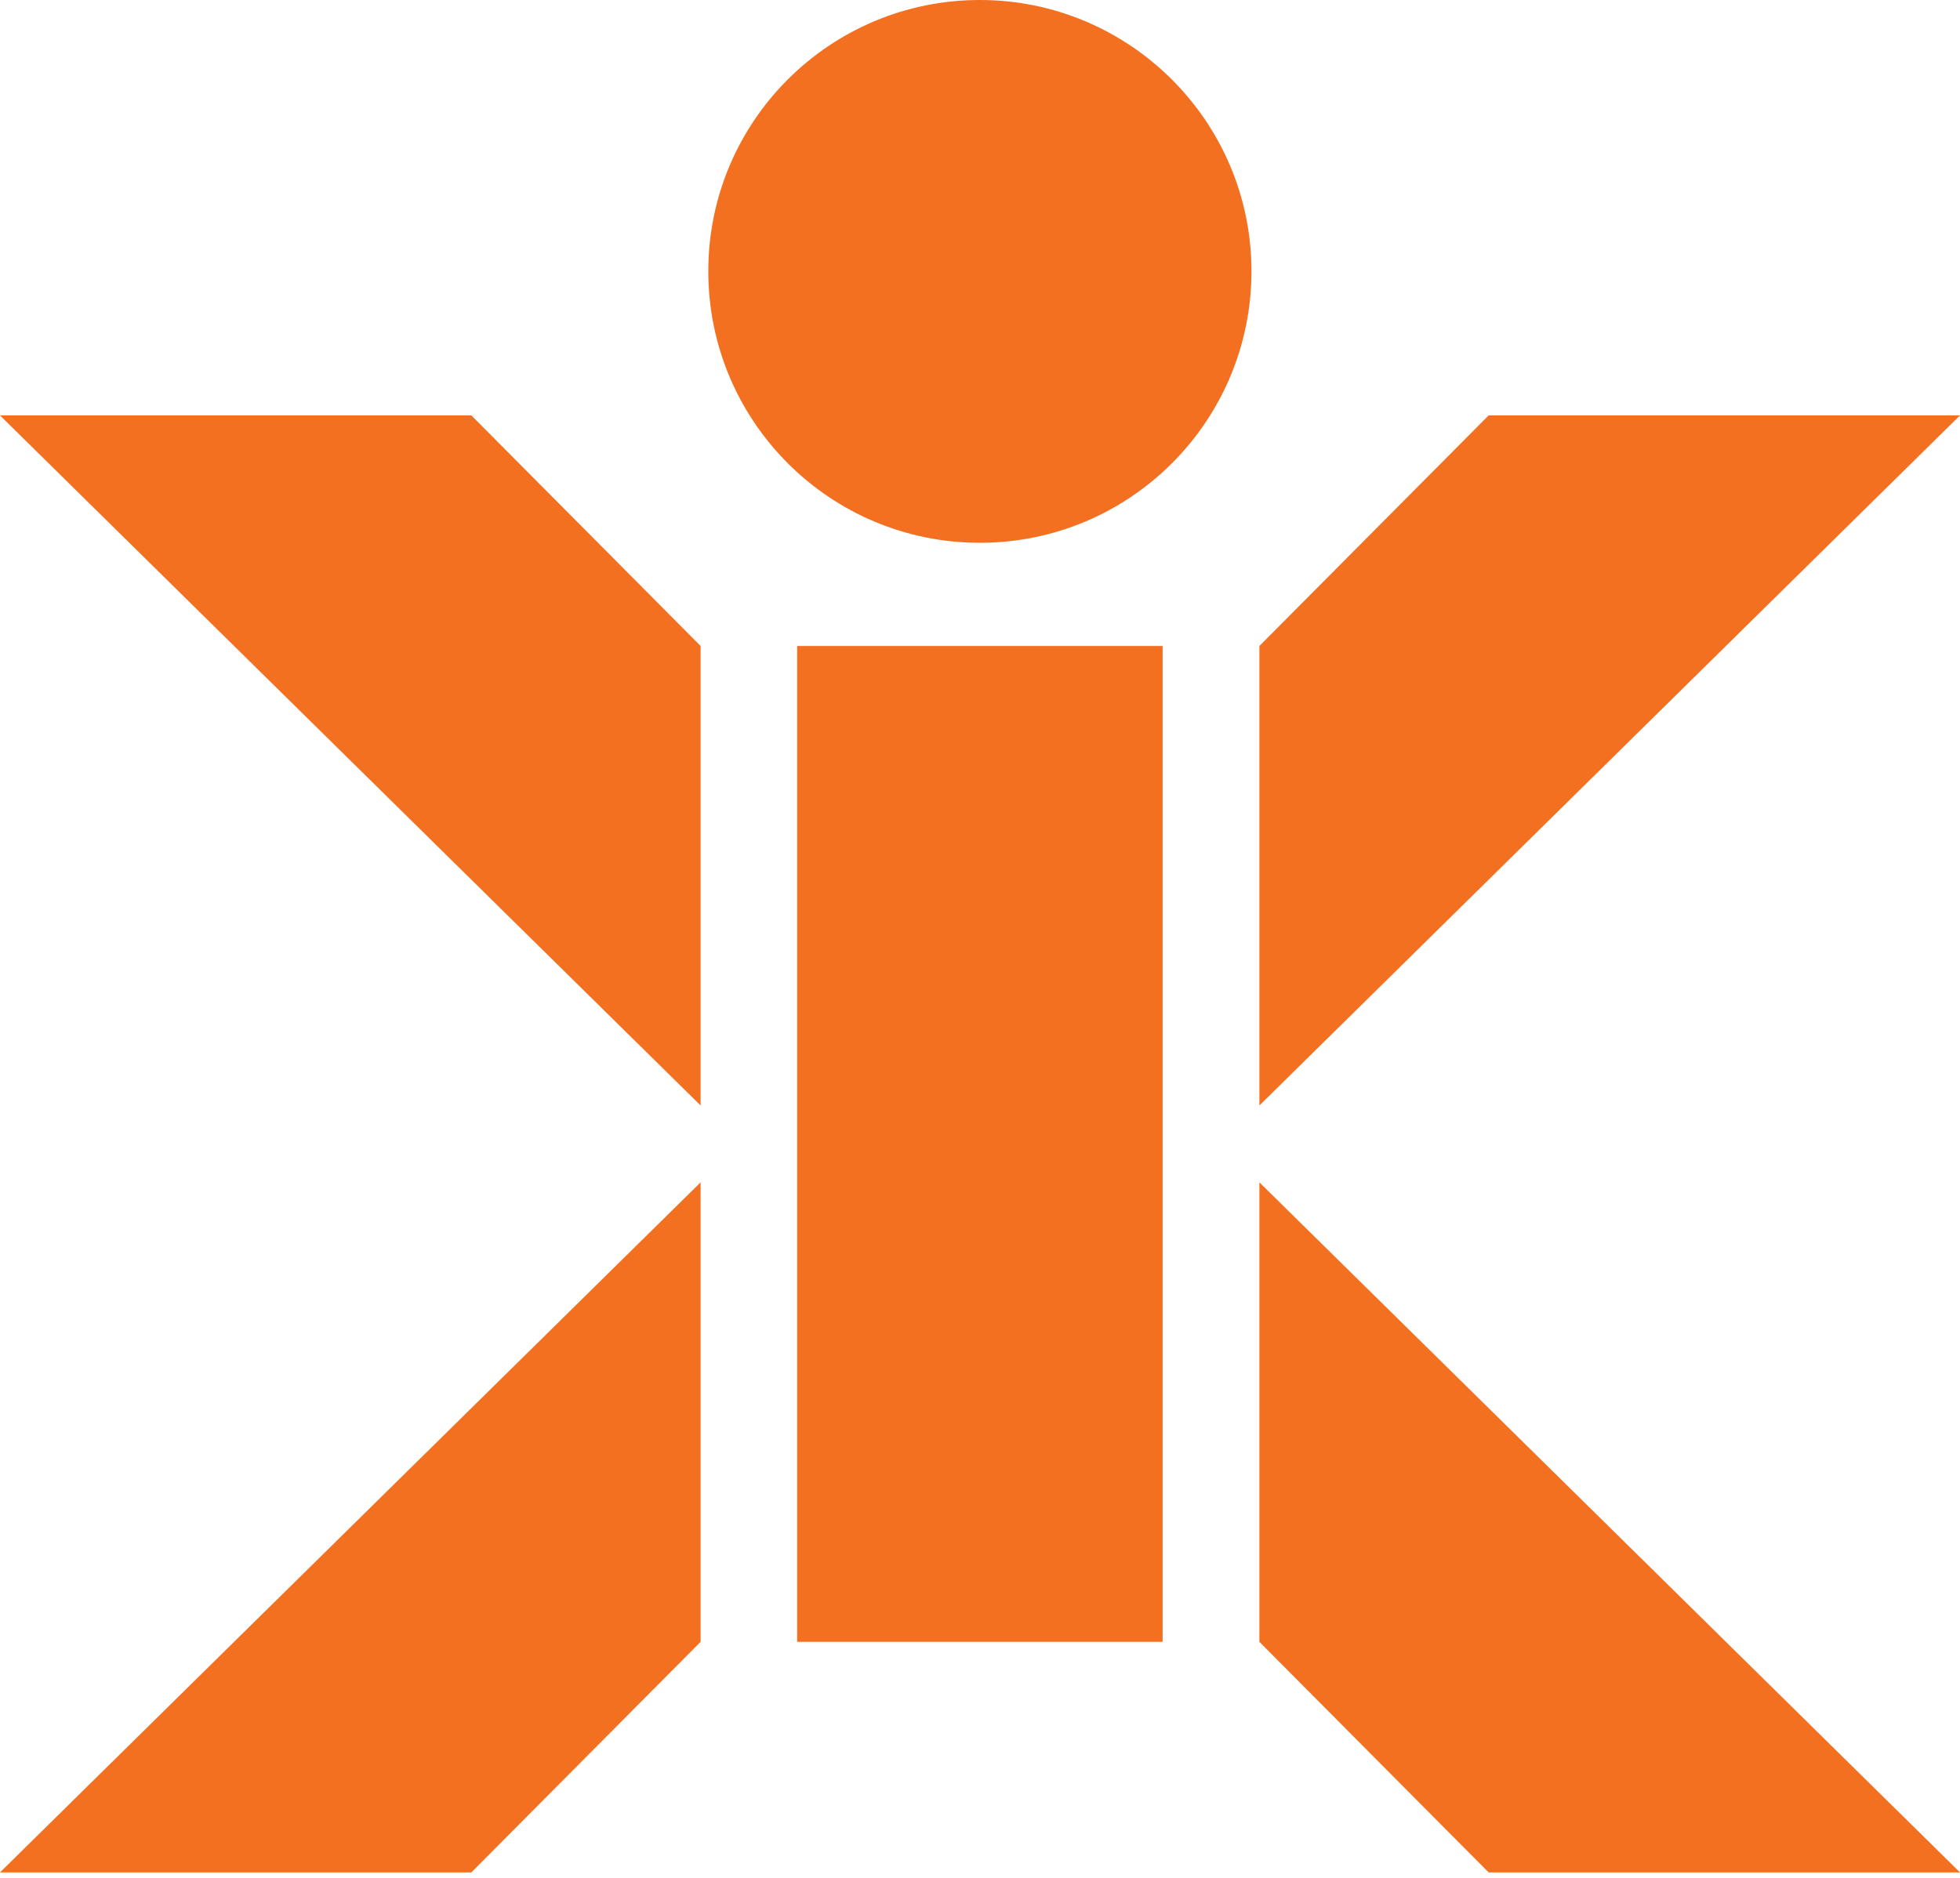
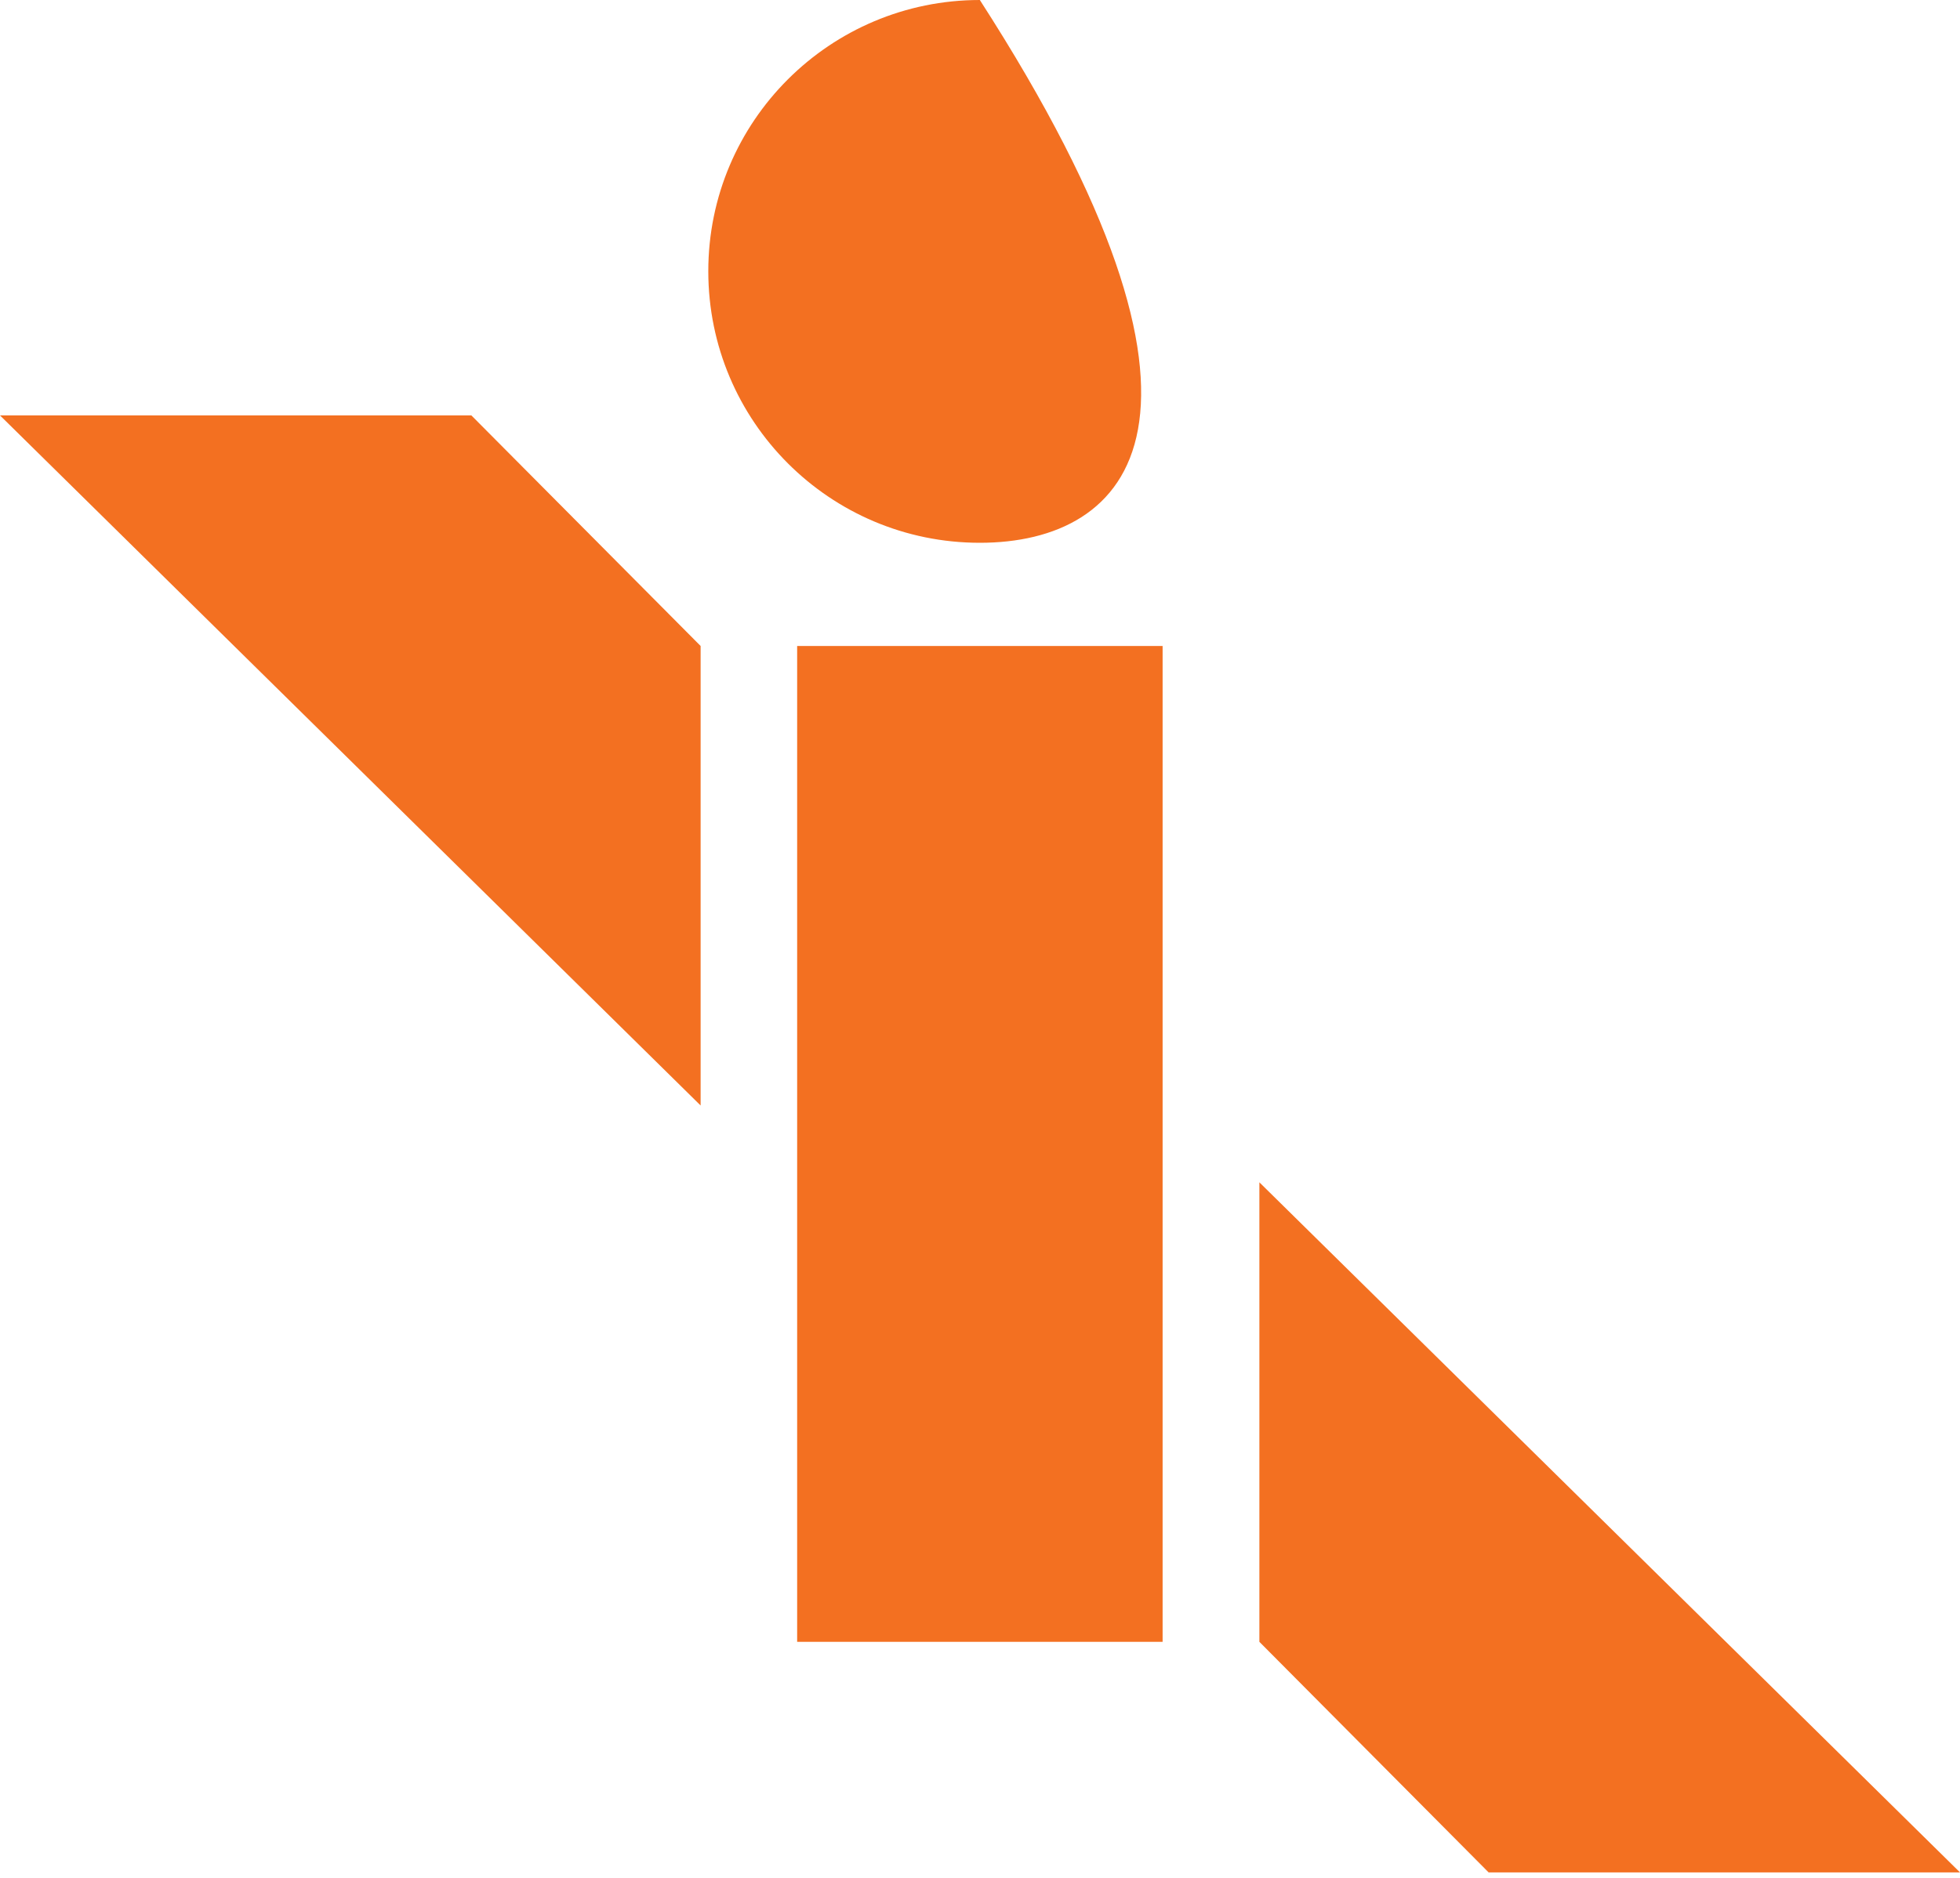
<svg xmlns="http://www.w3.org/2000/svg" width="24" height="23" viewBox="0 0 24 23" fill="none">
-   <path d="M8.579 20.109L5.772 22.933H0L8.579 14.481V20.109Z" fill="#F37021" />
  <path d="M24 22.933H18.228L15.421 20.109V14.481L24 22.933Z" fill="#F37021" />
  <path d="M14.236 20.109H9.761V7.912H14.236V20.109Z" fill="#F37021" />
  <path d="M8.579 7.912V13.54L0 5.088H5.772L8.579 7.912Z" fill="#F37021" />
-   <path d="M15.421 13.54V7.912L18.228 5.088H24L15.421 13.54Z" fill="#F37021" />
-   <path d="M11.998 0C13.832 1.04088e-06 15.324 1.488 15.324 3.322C15.324 5.16 13.836 6.648 11.998 6.648C10.161 6.648 8.673 5.16 8.673 3.322C8.673 1.484 10.164 0 11.998 0Z" fill="#F37021" />
+   <path d="M11.998 0C15.324 5.16 13.836 6.648 11.998 6.648C10.161 6.648 8.673 5.16 8.673 3.322C8.673 1.484 10.164 0 11.998 0Z" fill="#F37021" />
</svg>